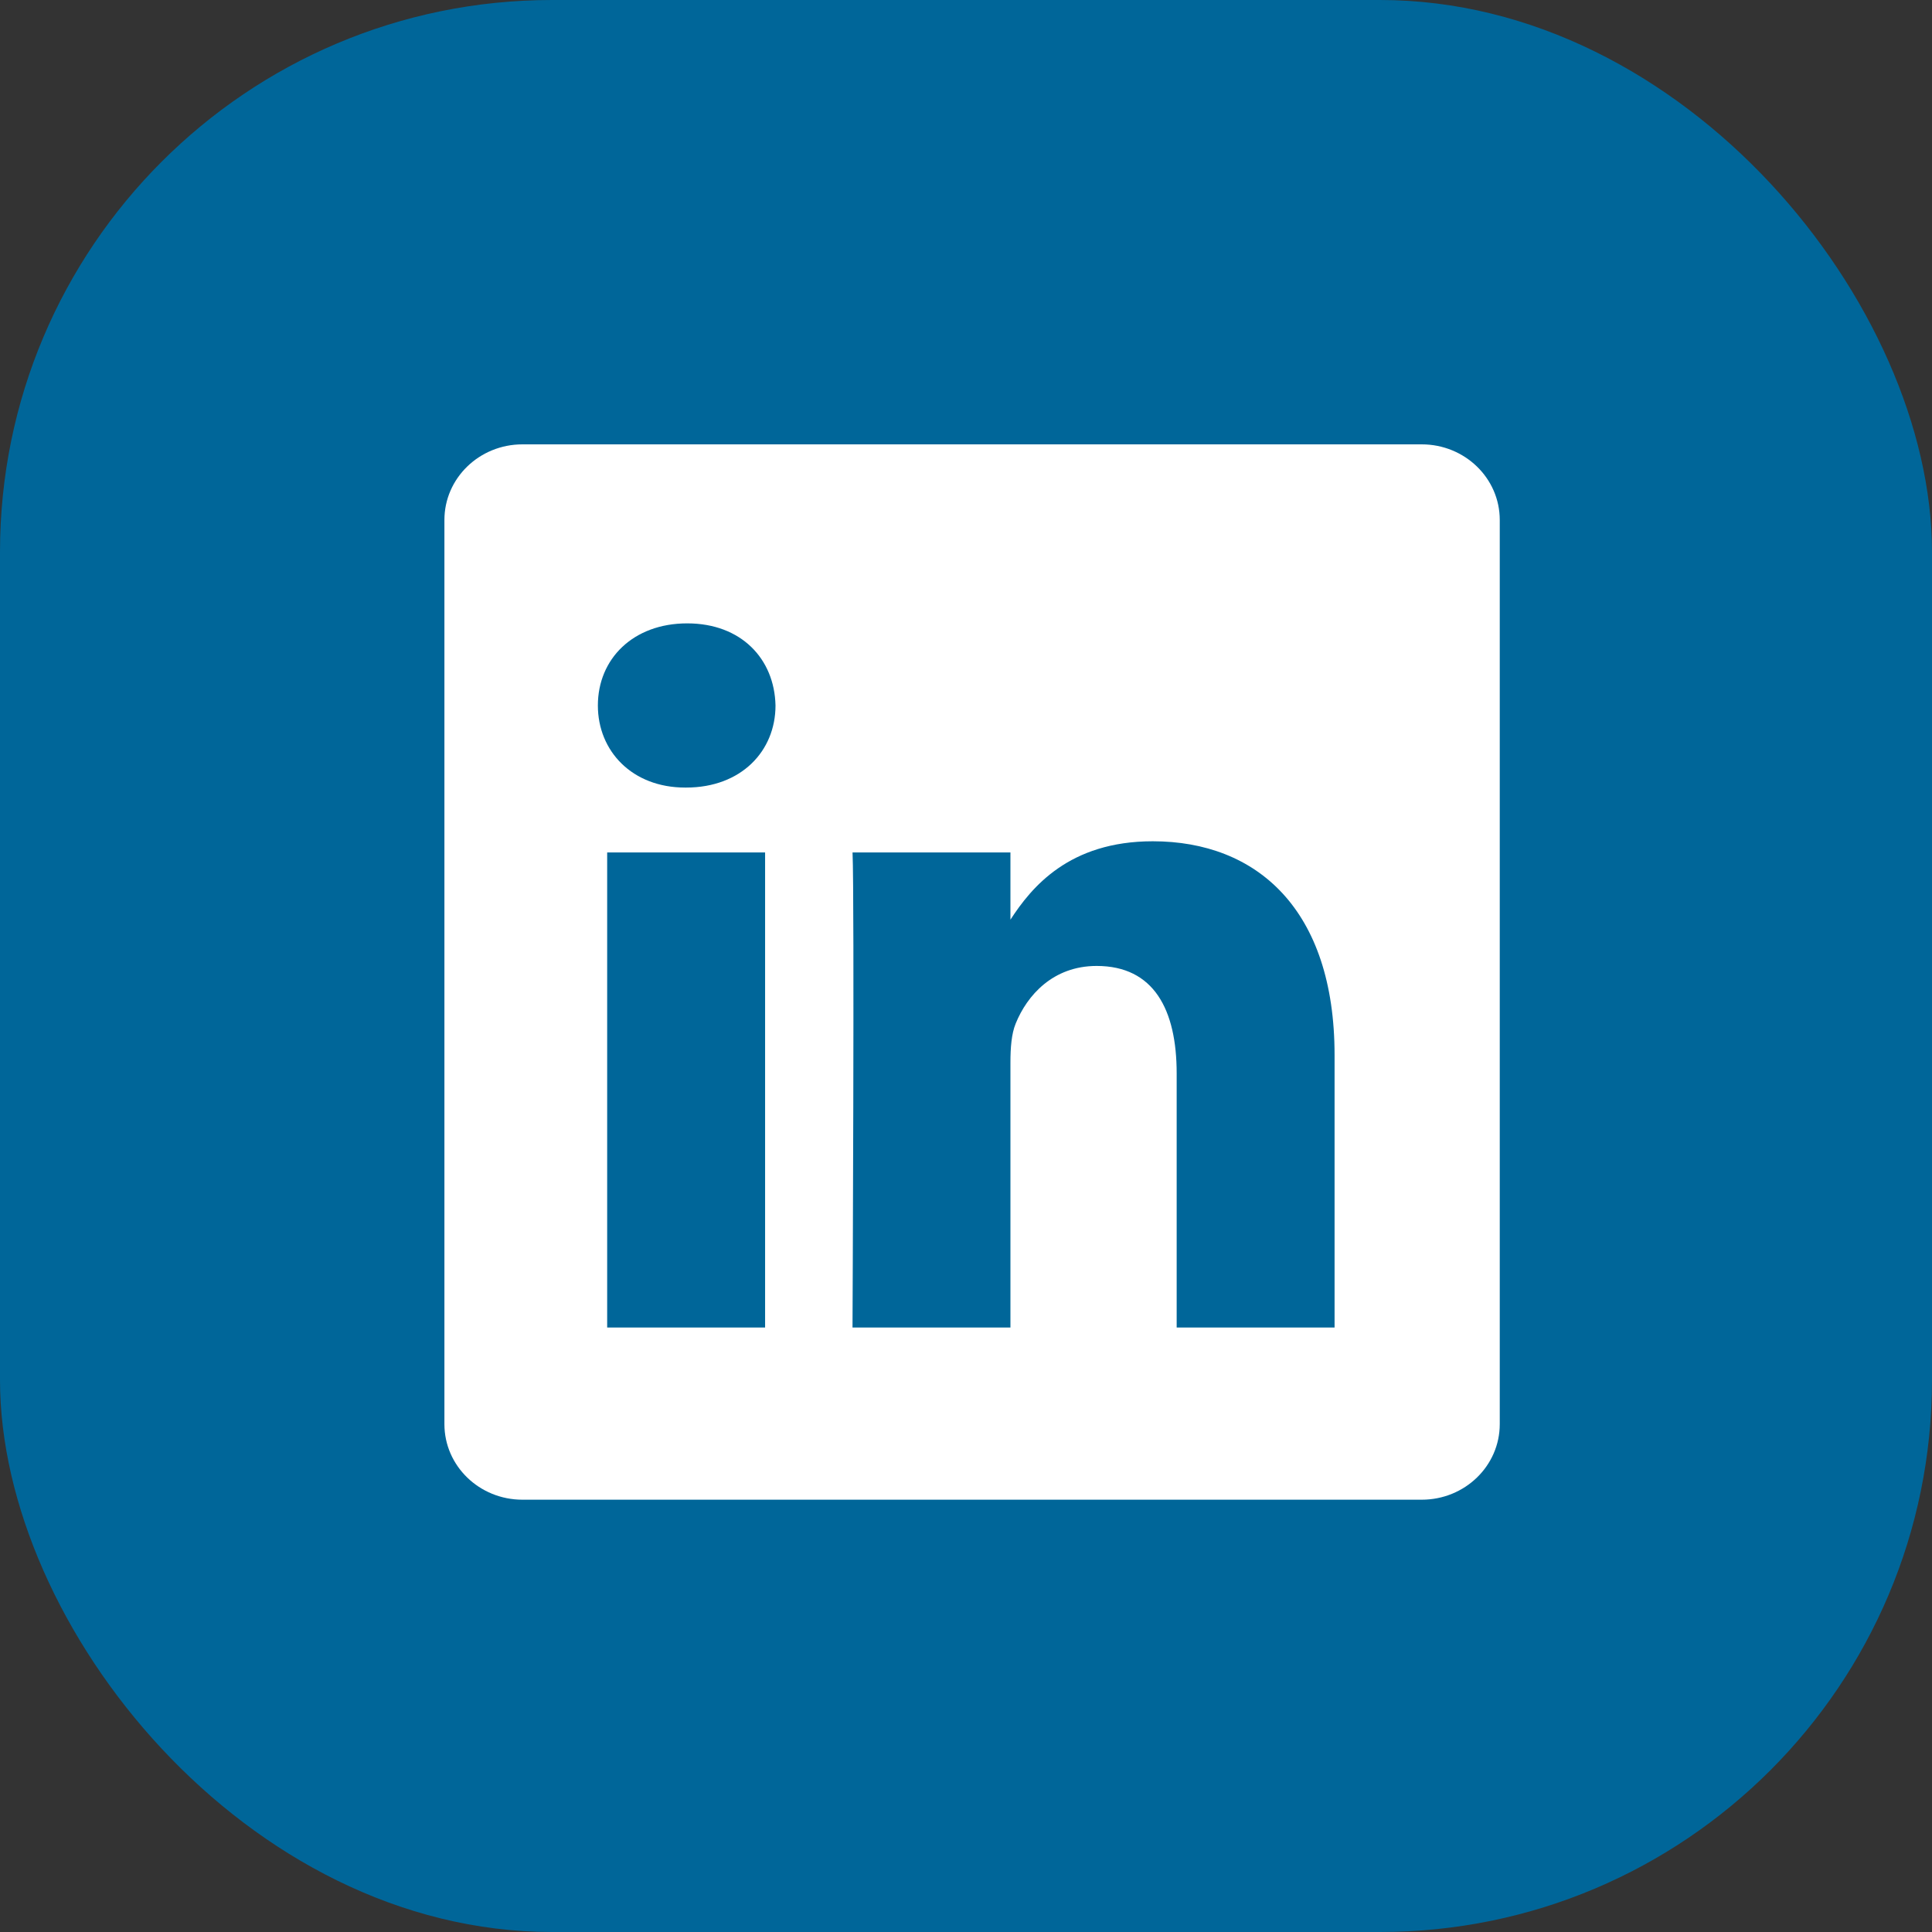
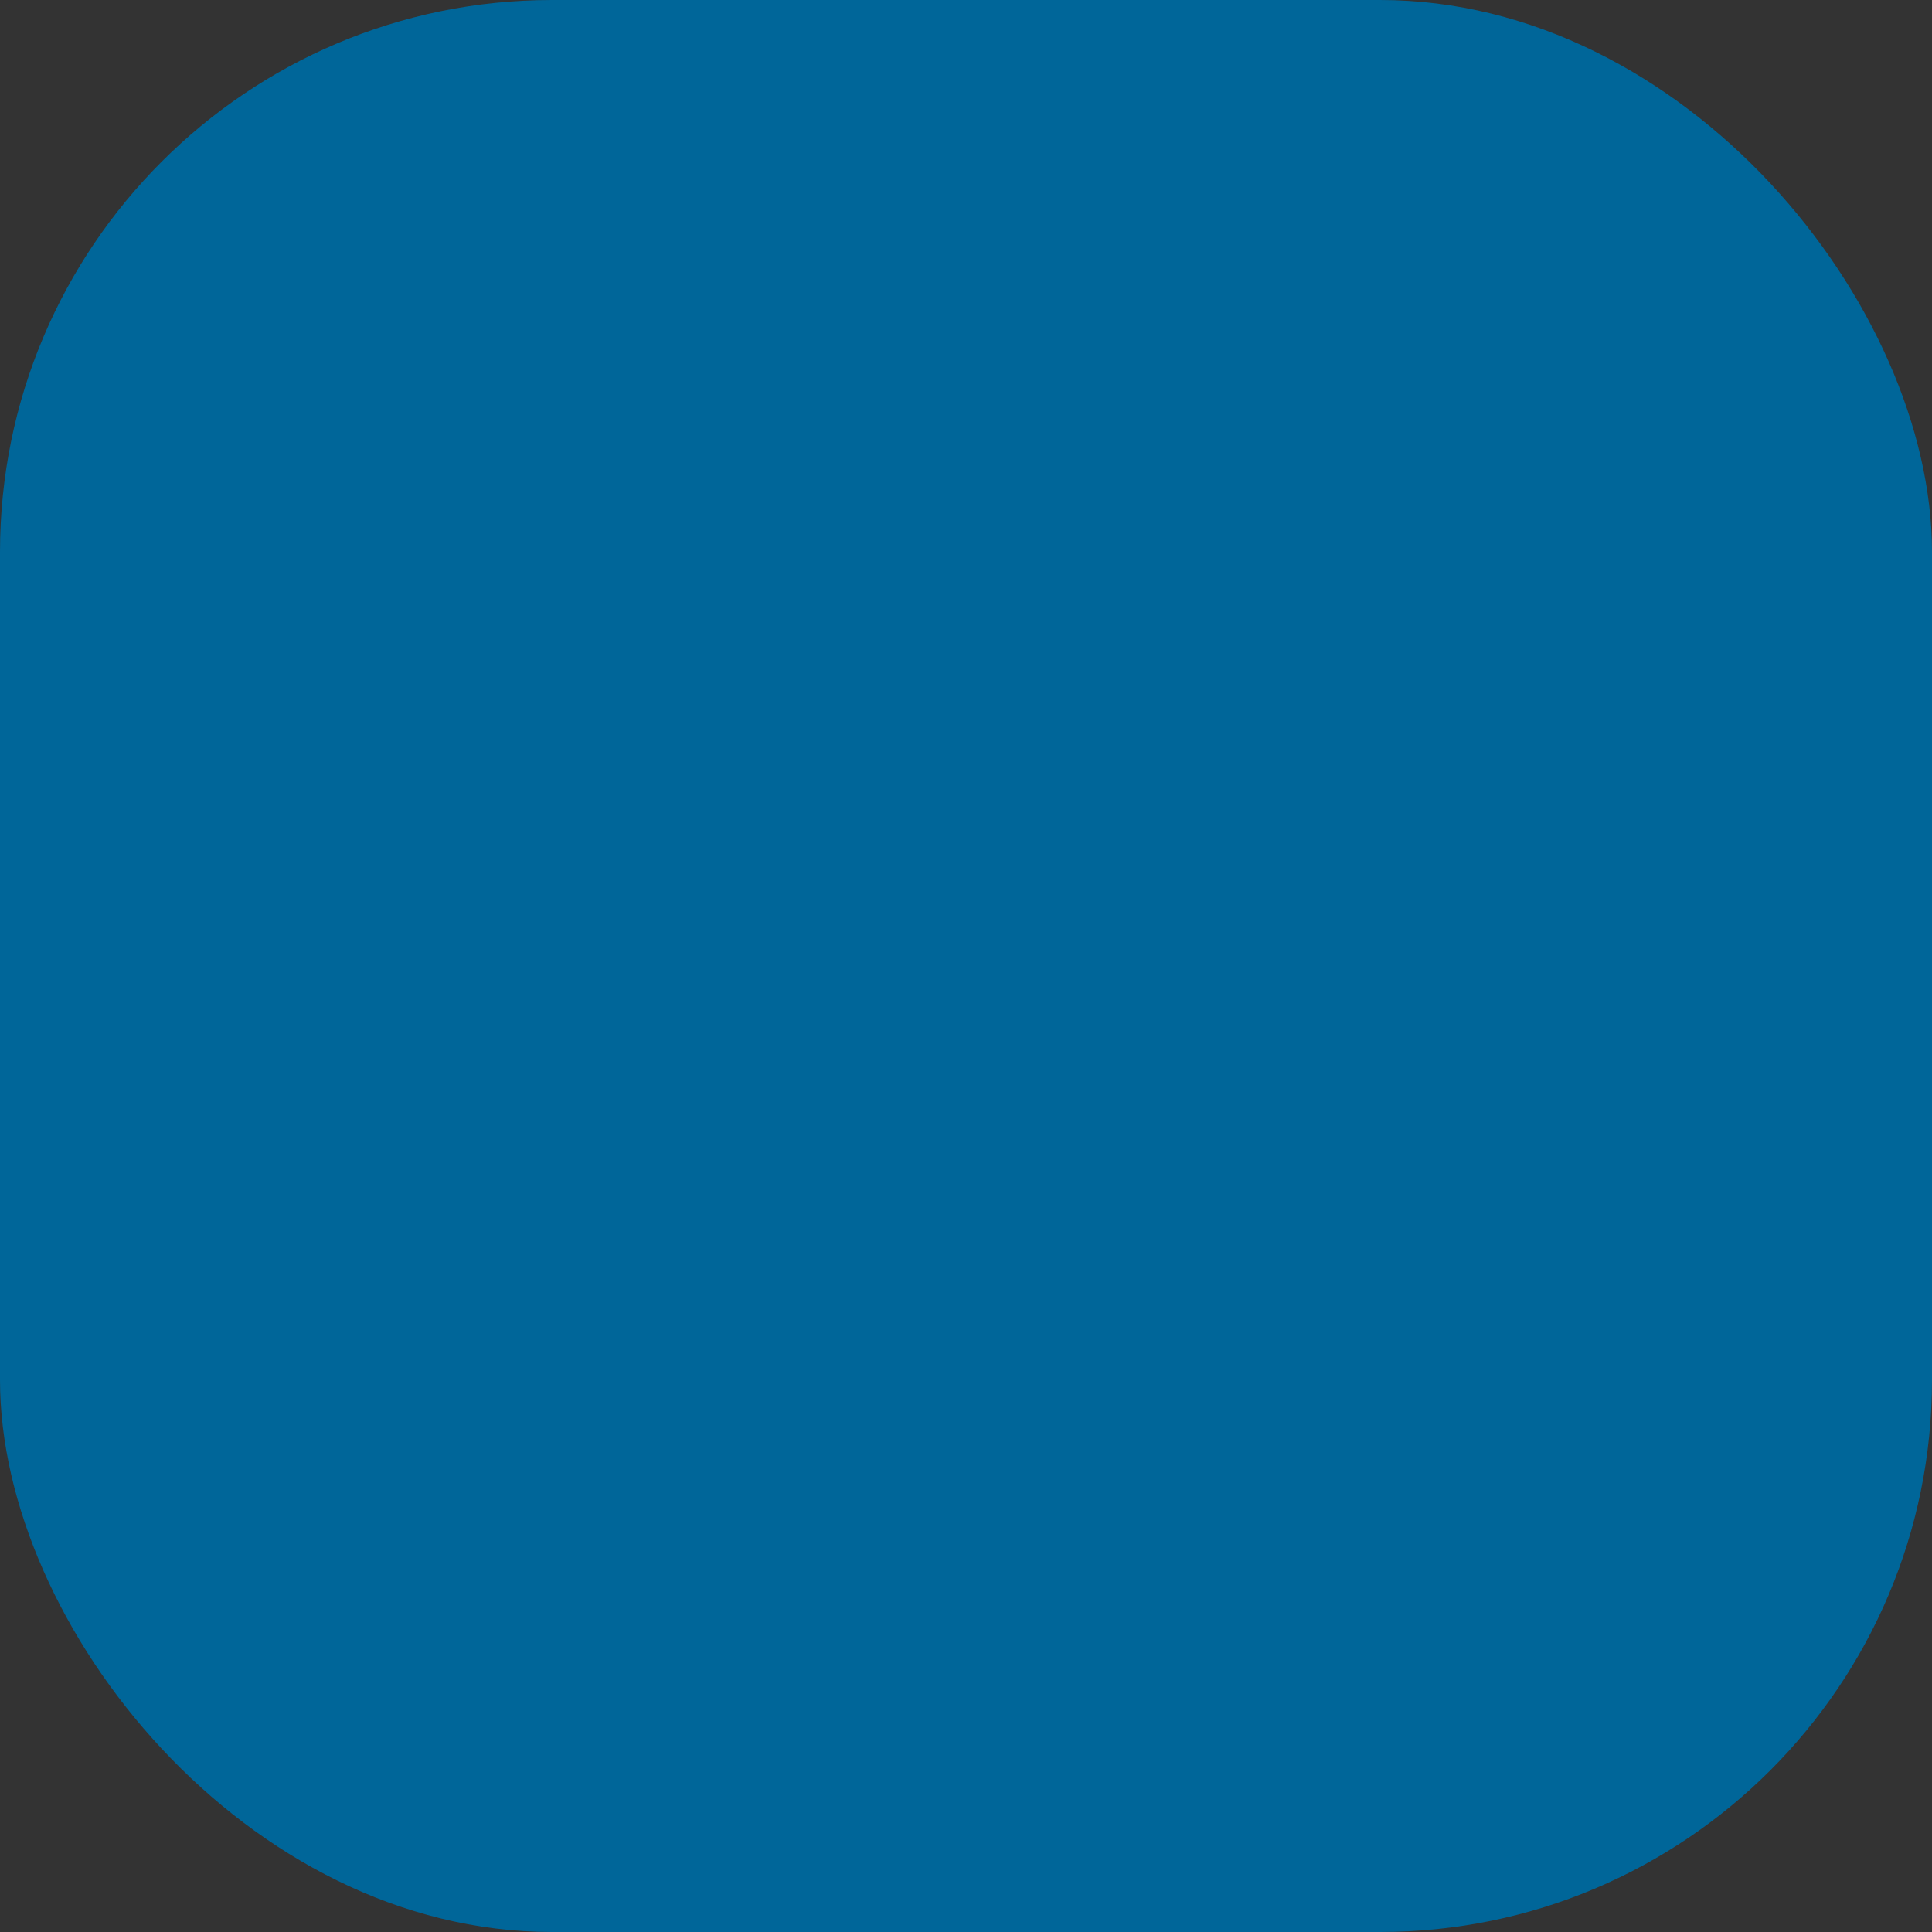
<svg xmlns="http://www.w3.org/2000/svg" width="70" height="70" viewBox="0 0 70 70" fill="none">
  <rect x="0" y="0" width="70" height="70" fill="#333333" stroke="none" />
  <rect width="70" height="70" rx="20" fill="#006699" />
-   <path fill-rule="evenodd" clip-rule="evenodd" d="M18.928 16.1C17.367 16.1 16.102 17.327 16.102 18.839V51.599C16.102 53.111 17.367 54.337 18.928 54.337H51.513C53.074 54.337 54.339 53.111 54.339 51.599V18.839C54.339 17.327 53.074 16.1 51.513 16.1H18.928ZM27.721 30.885V48.099H21.999V30.885H27.721ZM28.098 25.561C28.098 27.213 26.856 28.535 24.861 28.535L24.824 28.535C22.904 28.535 21.662 27.213 21.662 25.561C21.662 23.871 22.941 22.586 24.899 22.586C26.856 22.586 28.061 23.871 28.098 25.561ZM36.61 48.099H30.888C30.888 48.099 30.963 32.5 30.889 30.885H36.61V33.322C37.371 32.149 38.732 30.481 41.767 30.481C45.532 30.481 48.354 32.942 48.354 38.229V48.099H42.633V38.891C42.633 36.577 41.804 34.998 39.734 34.998C38.153 34.998 37.212 36.063 36.798 37.091C36.647 37.458 36.61 37.973 36.61 38.487V48.099Z" fill="white" />
</svg>